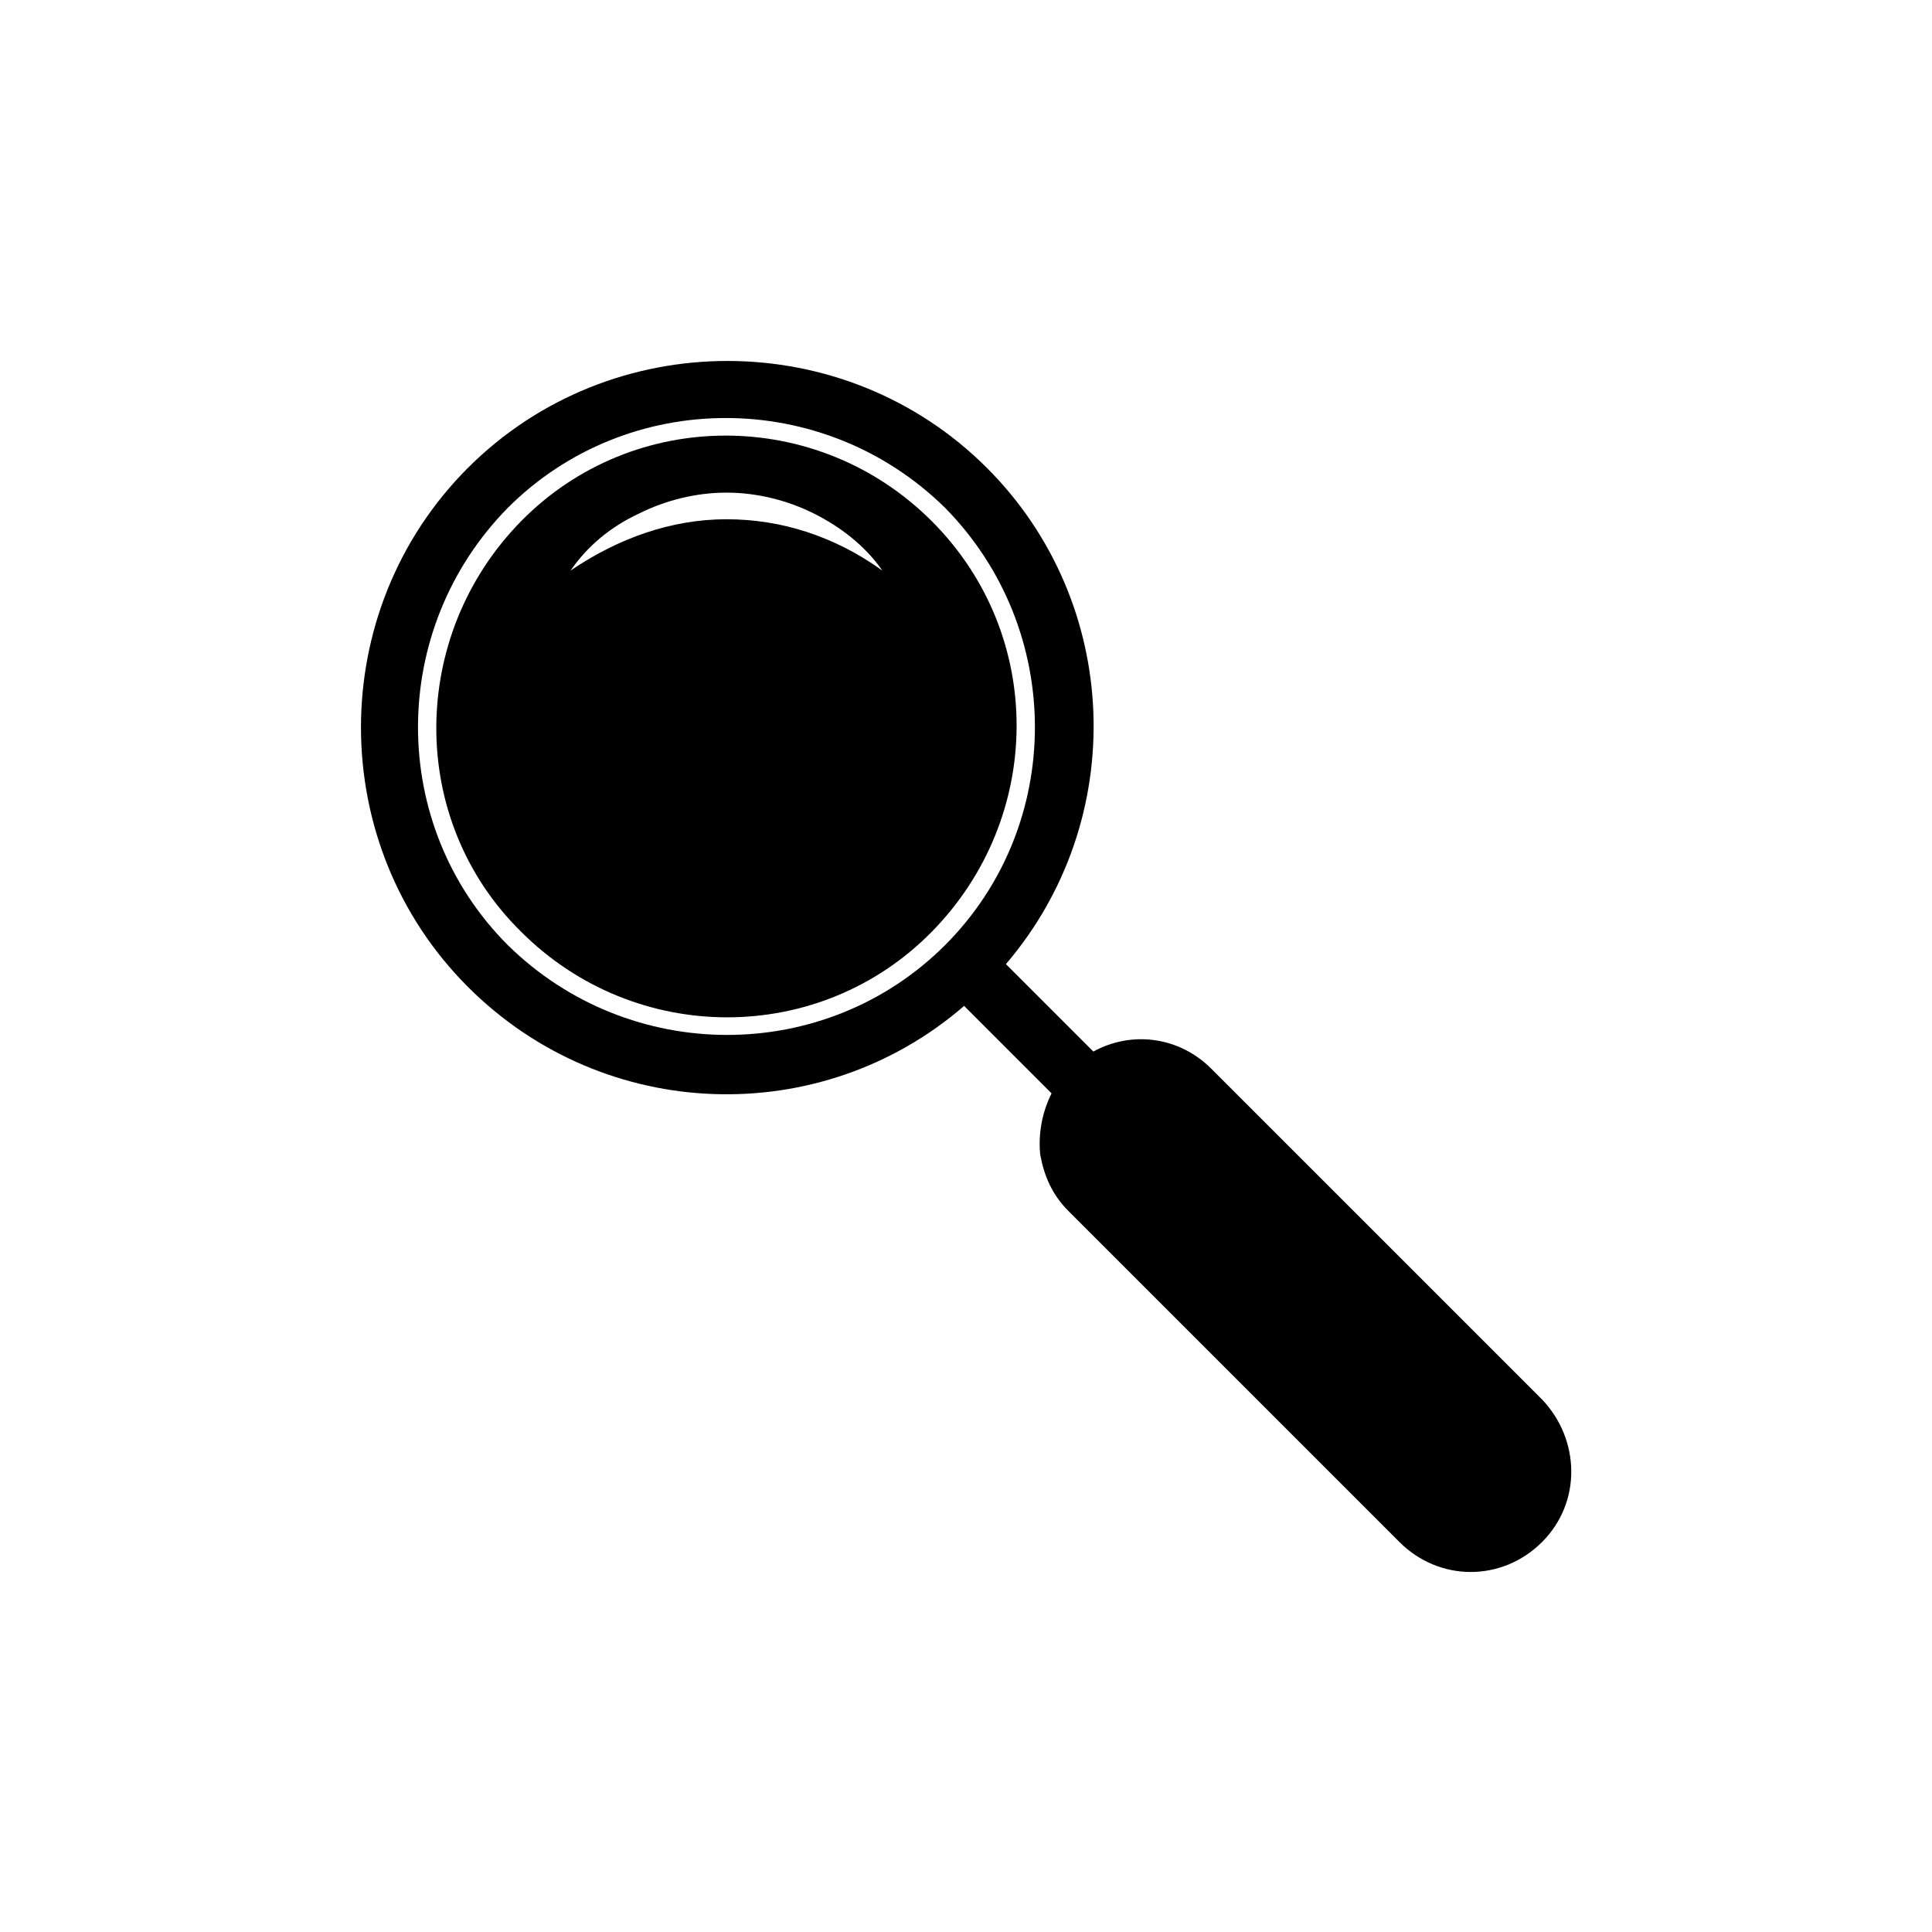
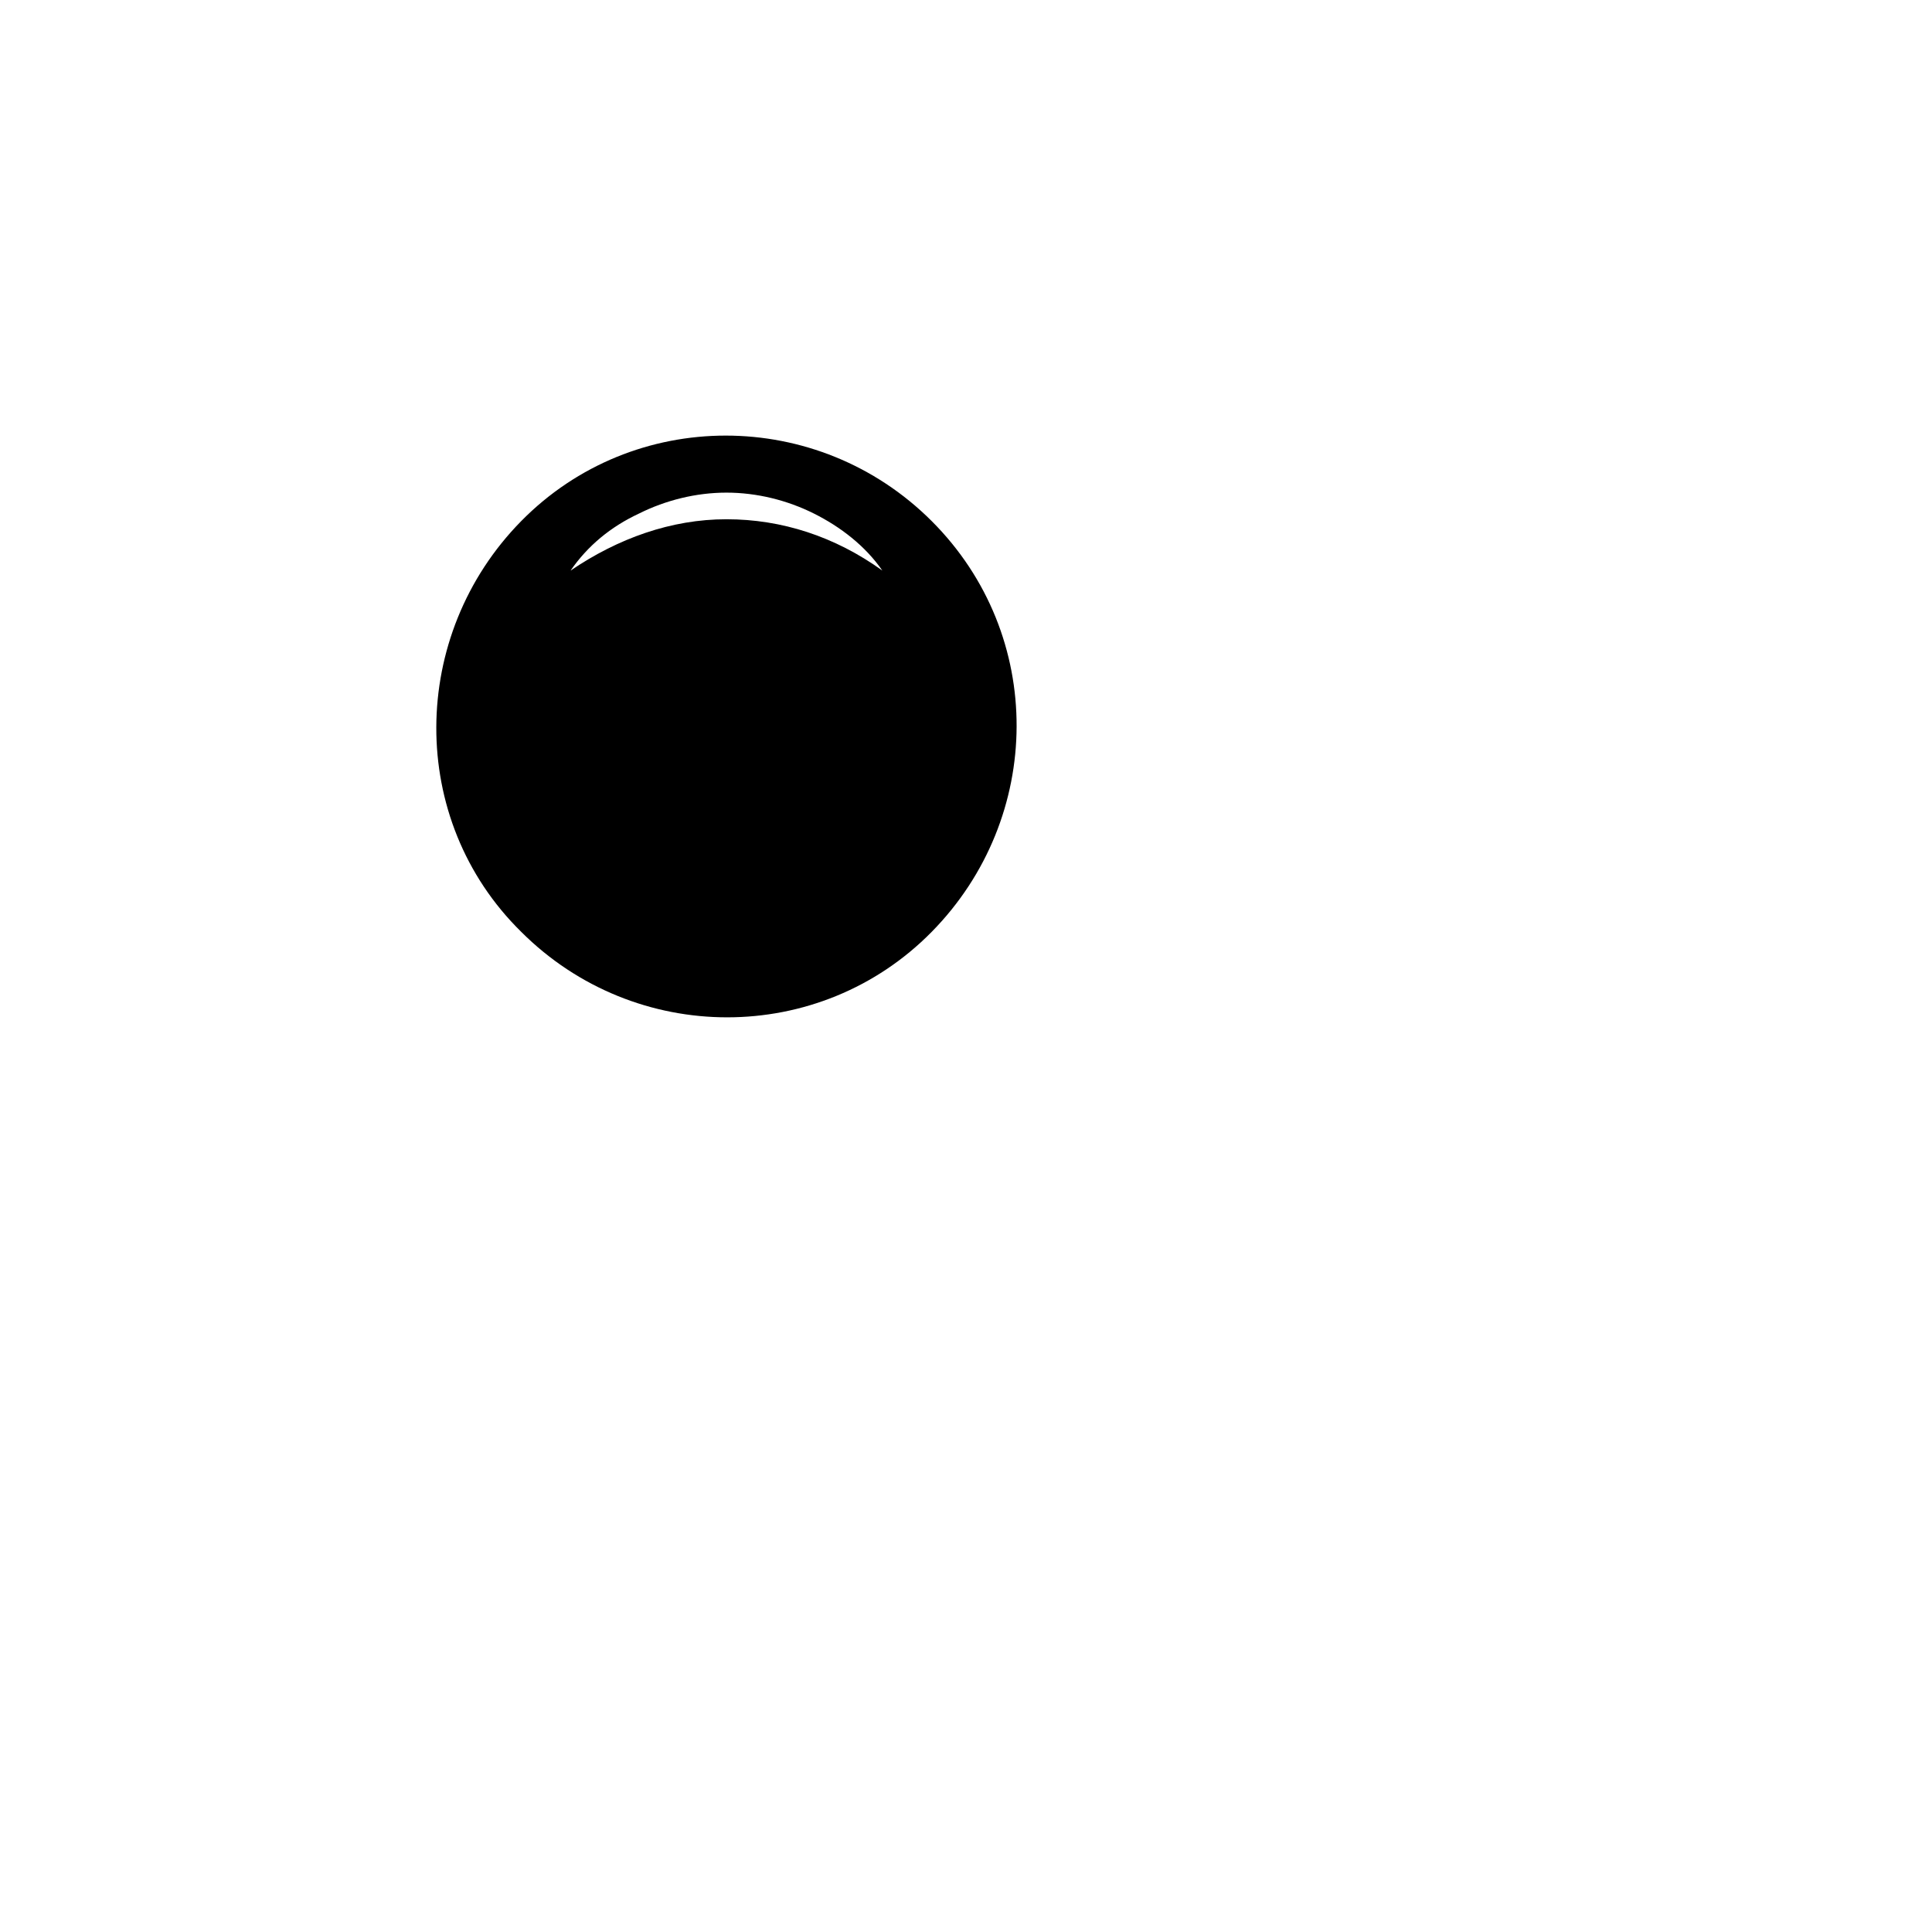
<svg xmlns="http://www.w3.org/2000/svg" fill="#000000" width="800px" height="800px" version="1.1" viewBox="144 144 512 512">
  <g>
    <path d="m390.93 282.11c-30.23-30.23-79.098-30.23-108.82 0-29.727 30.23-30.23 79.098 0 108.82 30.23 30.23 79.098 30.23 108.82 0 29.727-30.227 30.23-78.594 0-108.82zm-54.41-0.504c-14.609 0-28.719 5.039-41.312 13.602 4.535-6.551 10.578-11.586 18.137-15.113 7.055-3.527 15.113-5.543 23.176-5.543s16.121 2.016 23.176 5.543c7.055 3.527 13.602 8.566 18.137 15.113-12.598-9.066-26.703-13.602-41.312-13.602z" />
-     <path d="m419.65 449.88c1.008 5.543 3.023 10.578 7.559 15.113l87.664 87.664c10.578 10.578 27.207 10.578 37.785 0s10.078-27.207 0-37.785l-87.668-87.664c-8.566-8.566-21.16-10.078-31.234-4.535l-23.176-23.176c32.746-38.289 30.73-95.723-5.039-131.5-37.785-37.785-99.754-37.785-137.54 0s-37.785 99.754 0 137.54c36.273 36.273 93.707 37.785 131.5 5.039l23.176 23.176c-2.519 5.043-3.527 10.582-3.023 16.125zm-25.191-55.418c-31.738 31.738-83.633 31.738-115.88 0-31.738-31.738-31.738-83.633 0-115.88 31.738-31.738 83.633-31.738 115.88 0 31.738 32.242 31.738 84.133 0 115.88z" />
  </g>
</svg>